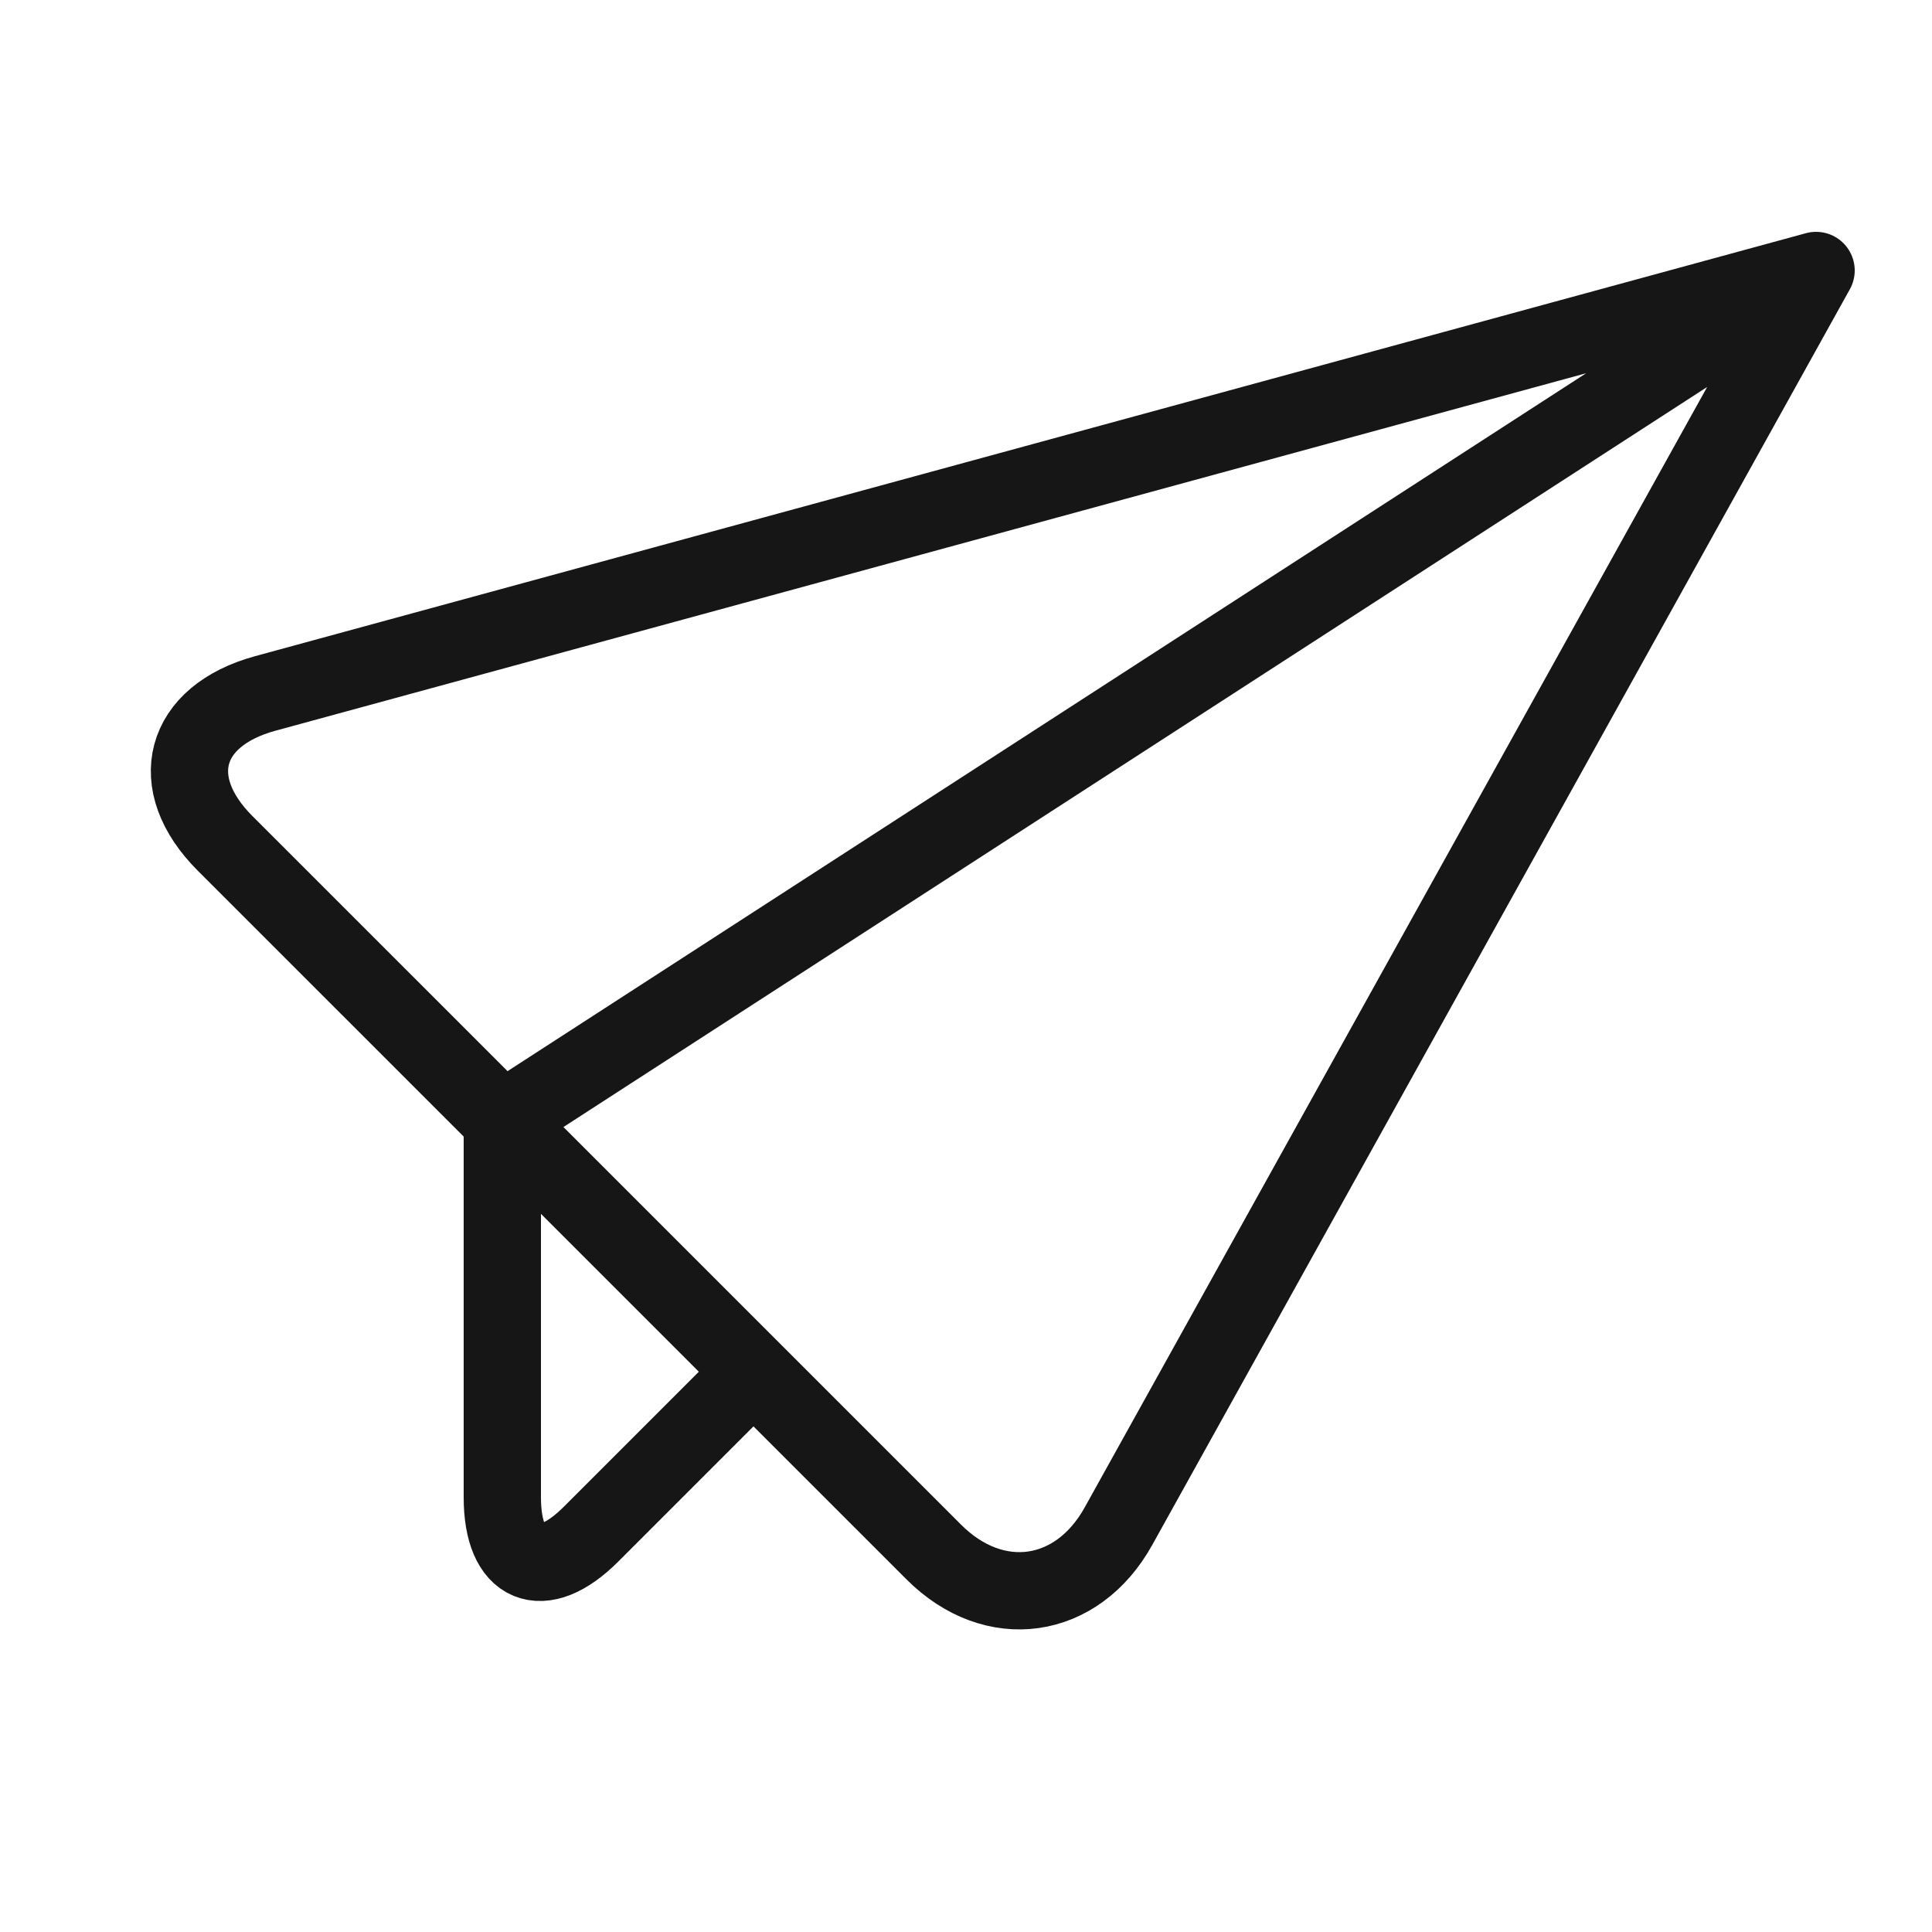
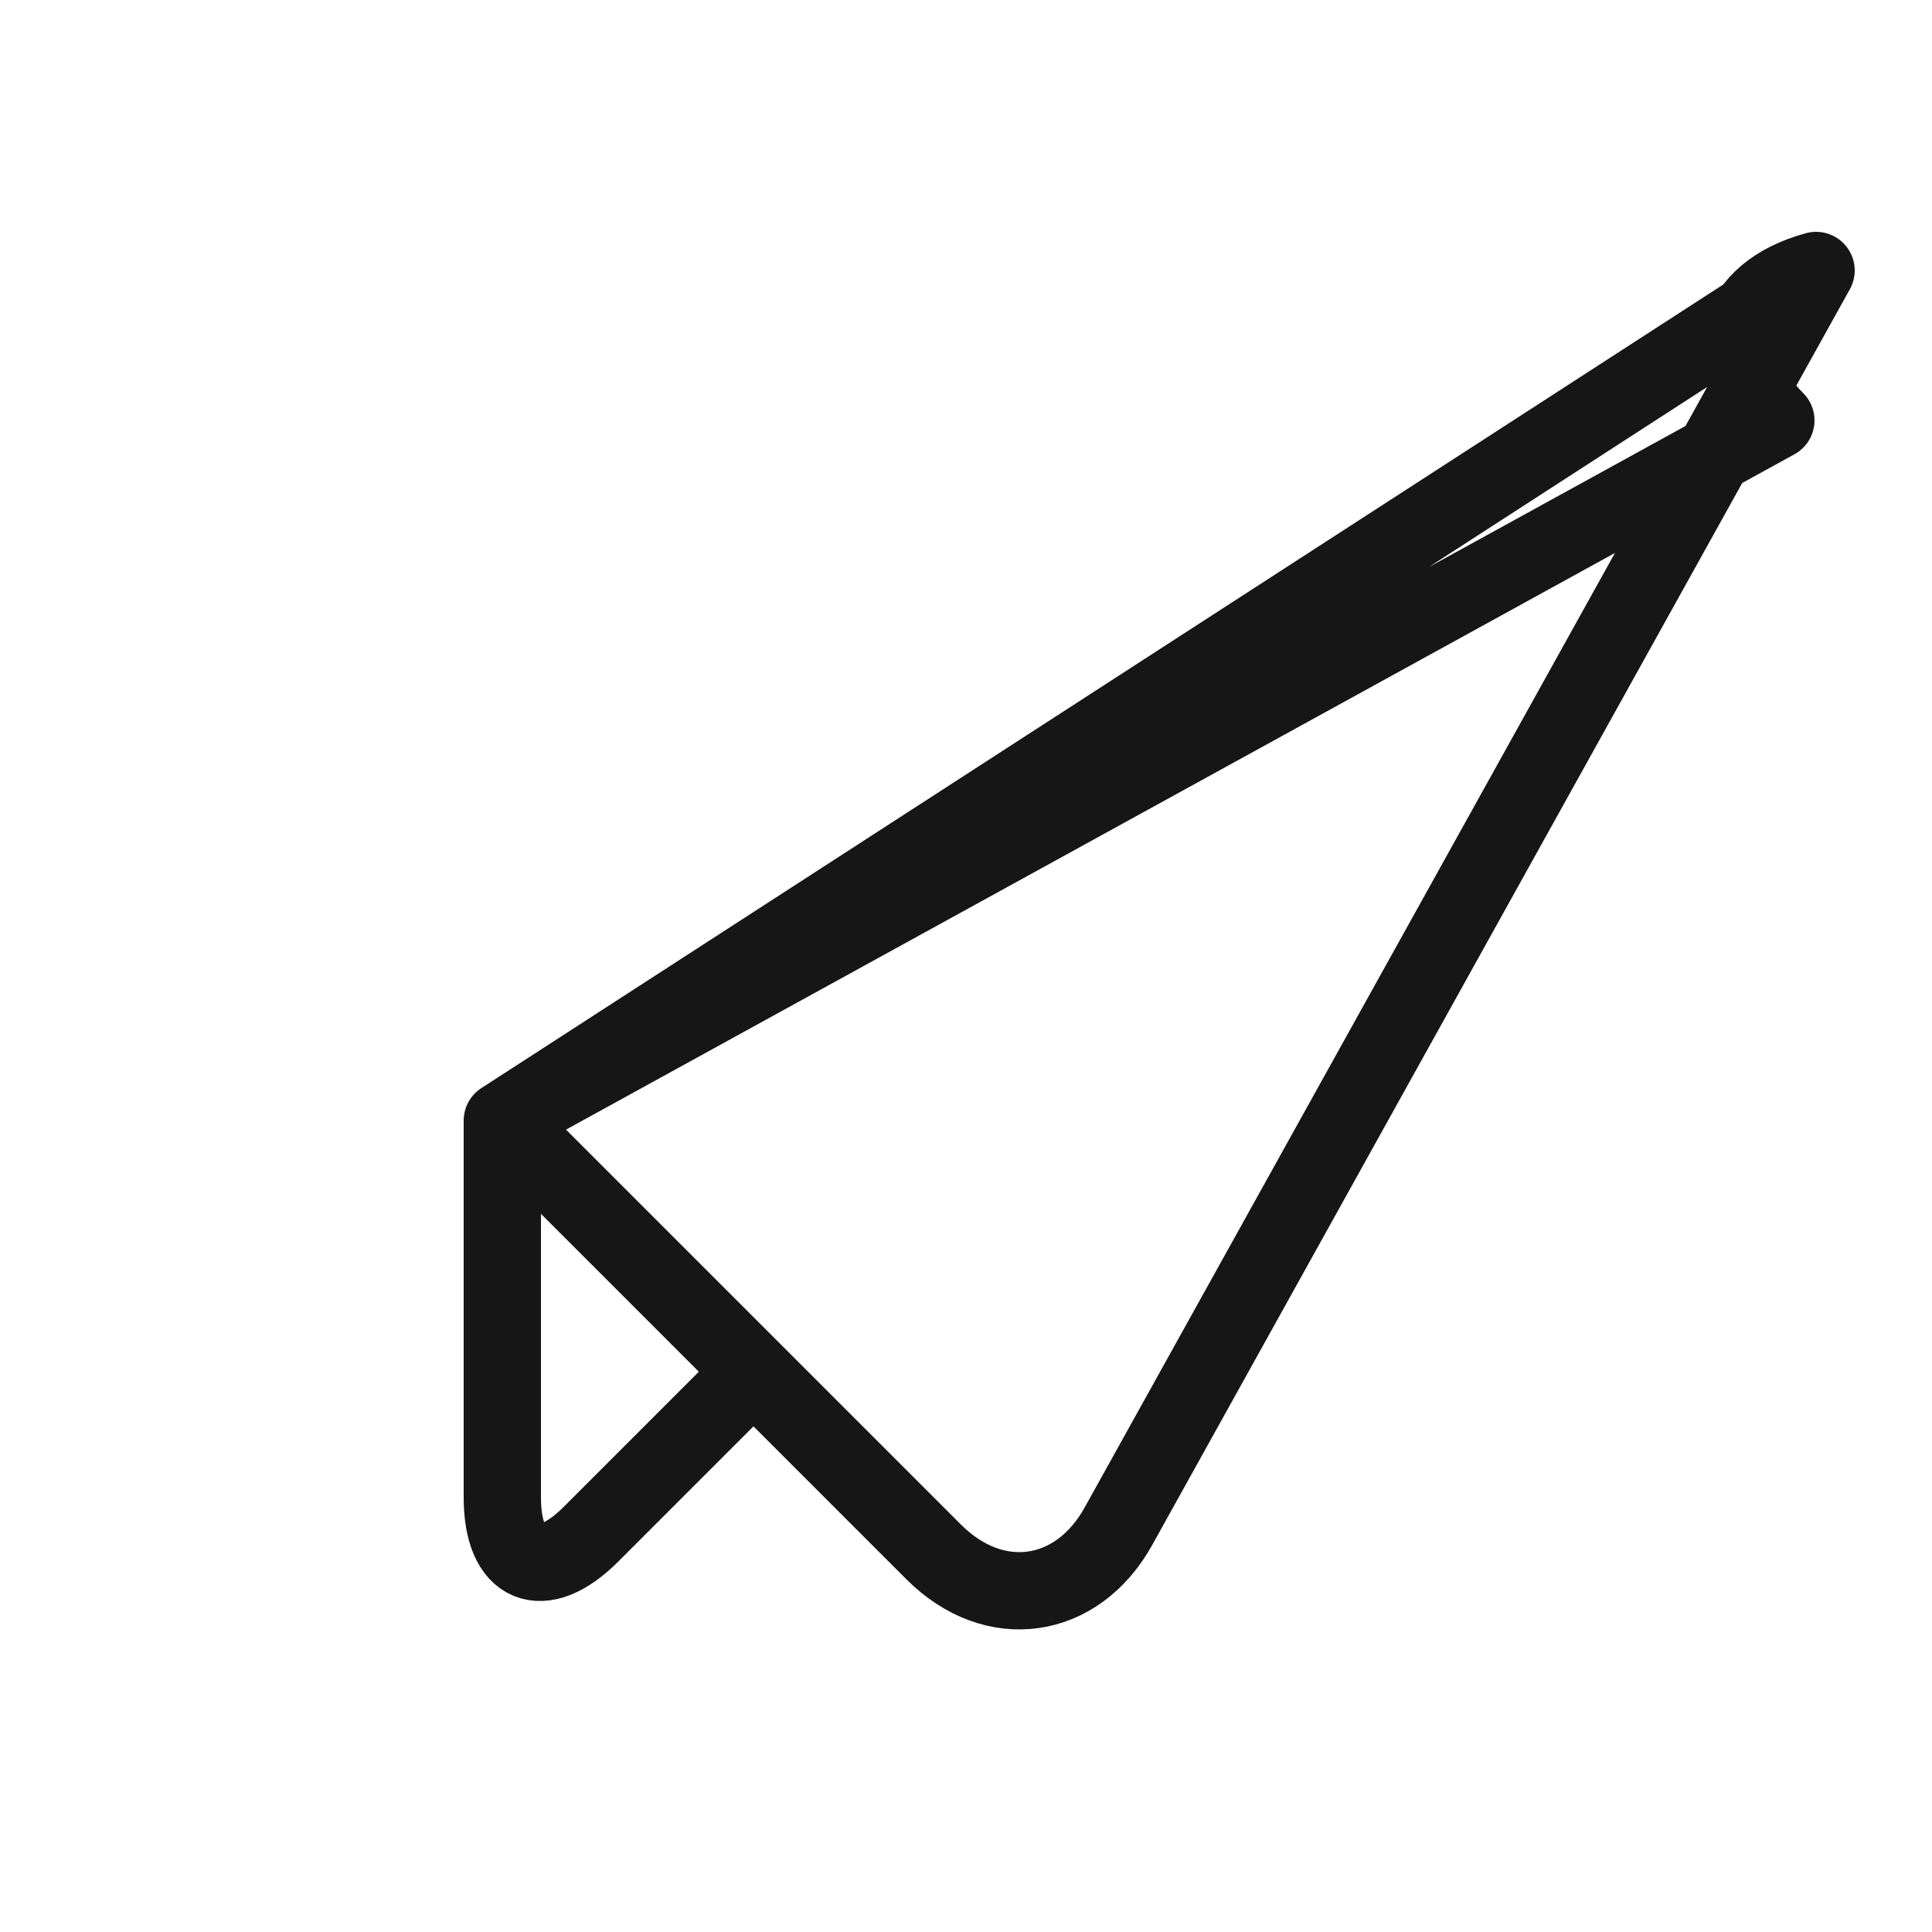
<svg xmlns="http://www.w3.org/2000/svg" viewBox="0 0 50 50">
-   <path d="M47 7L6.866 17.946c-2.135.582-2.6 2.321-1.041 3.88L13 29 47 7zM13 38.753c0 1.793 1.03 2.217 2.292.955L19.5 35.5 13 29v9.753zM47 7L13 29l11.167 11.167c1.565 1.565 3.705 1.263 4.778-.668L47 7z" fill="none" stroke="#171616" stroke-linecap="round" stroke-linejoin="round" stroke-miterlimit="10" stroke-width="2" />
+   <path d="M47 7c-2.135.582-2.6 2.321-1.041 3.88L13 29 47 7zM13 38.753c0 1.793 1.03 2.217 2.292.955L19.5 35.5 13 29v9.753zM47 7L13 29l11.167 11.167c1.565 1.565 3.705 1.263 4.778-.668L47 7z" fill="none" stroke="#171616" stroke-linecap="round" stroke-linejoin="round" stroke-miterlimit="10" stroke-width="2" />
</svg>